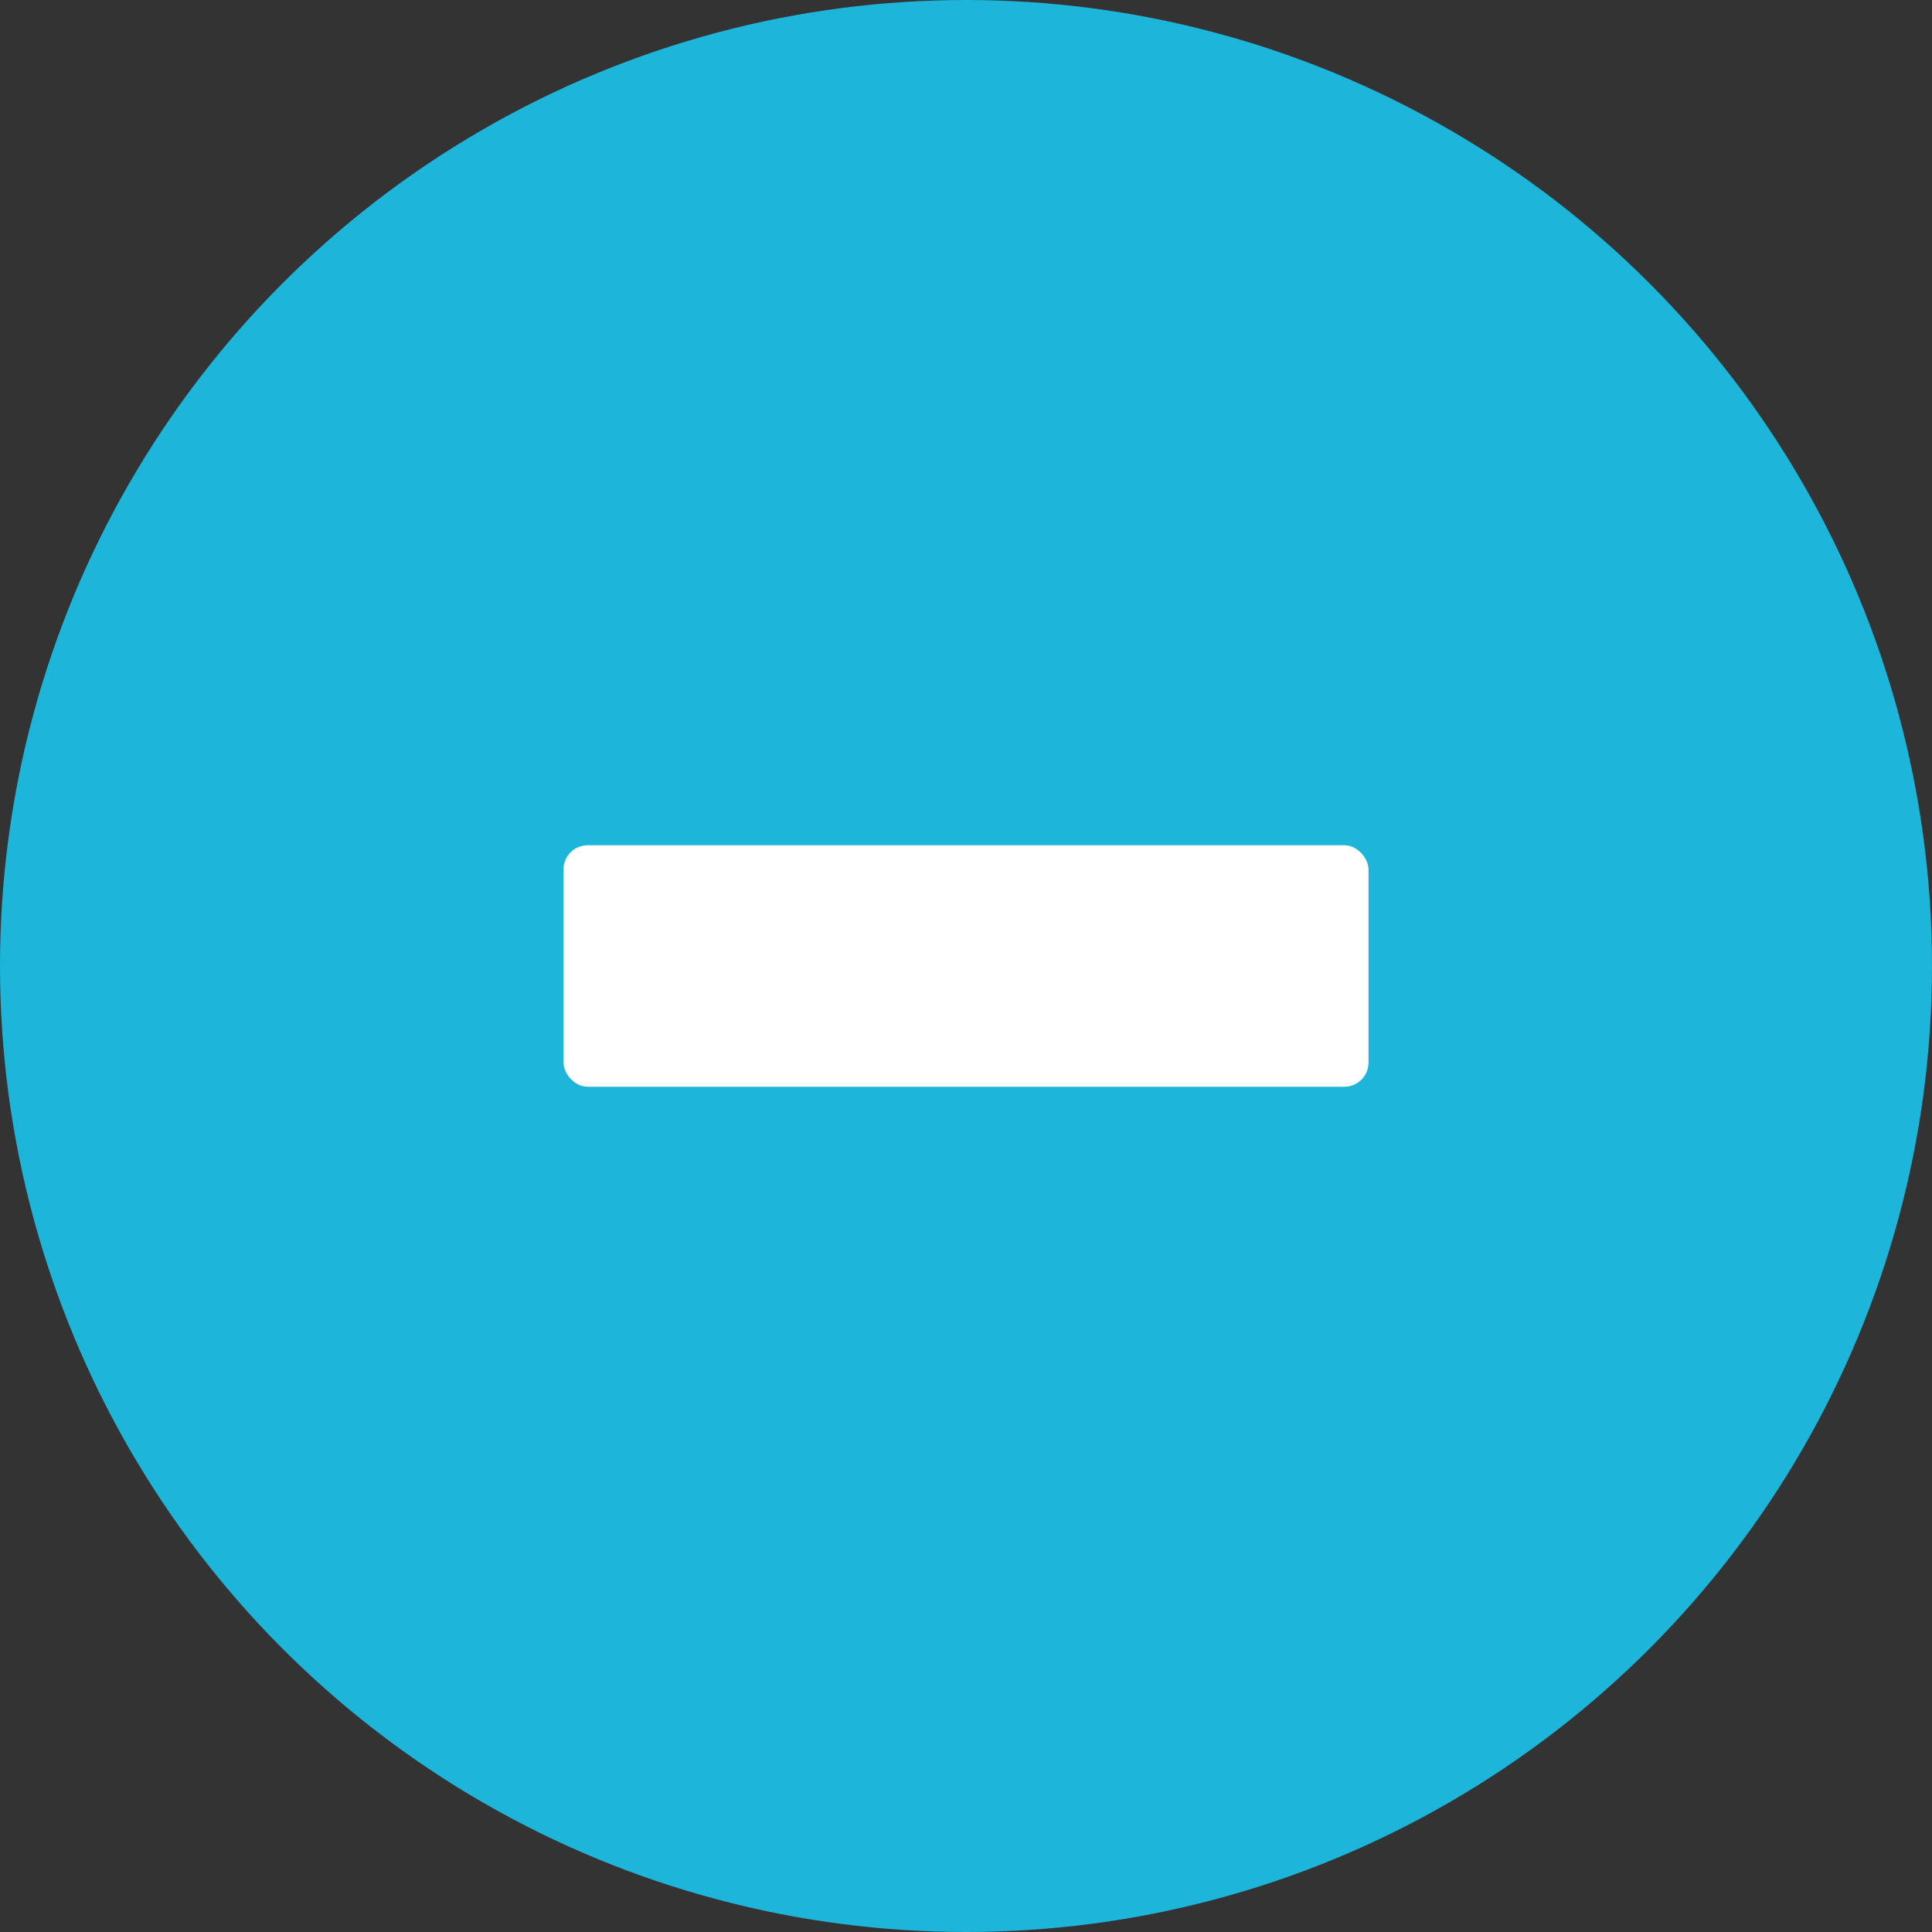
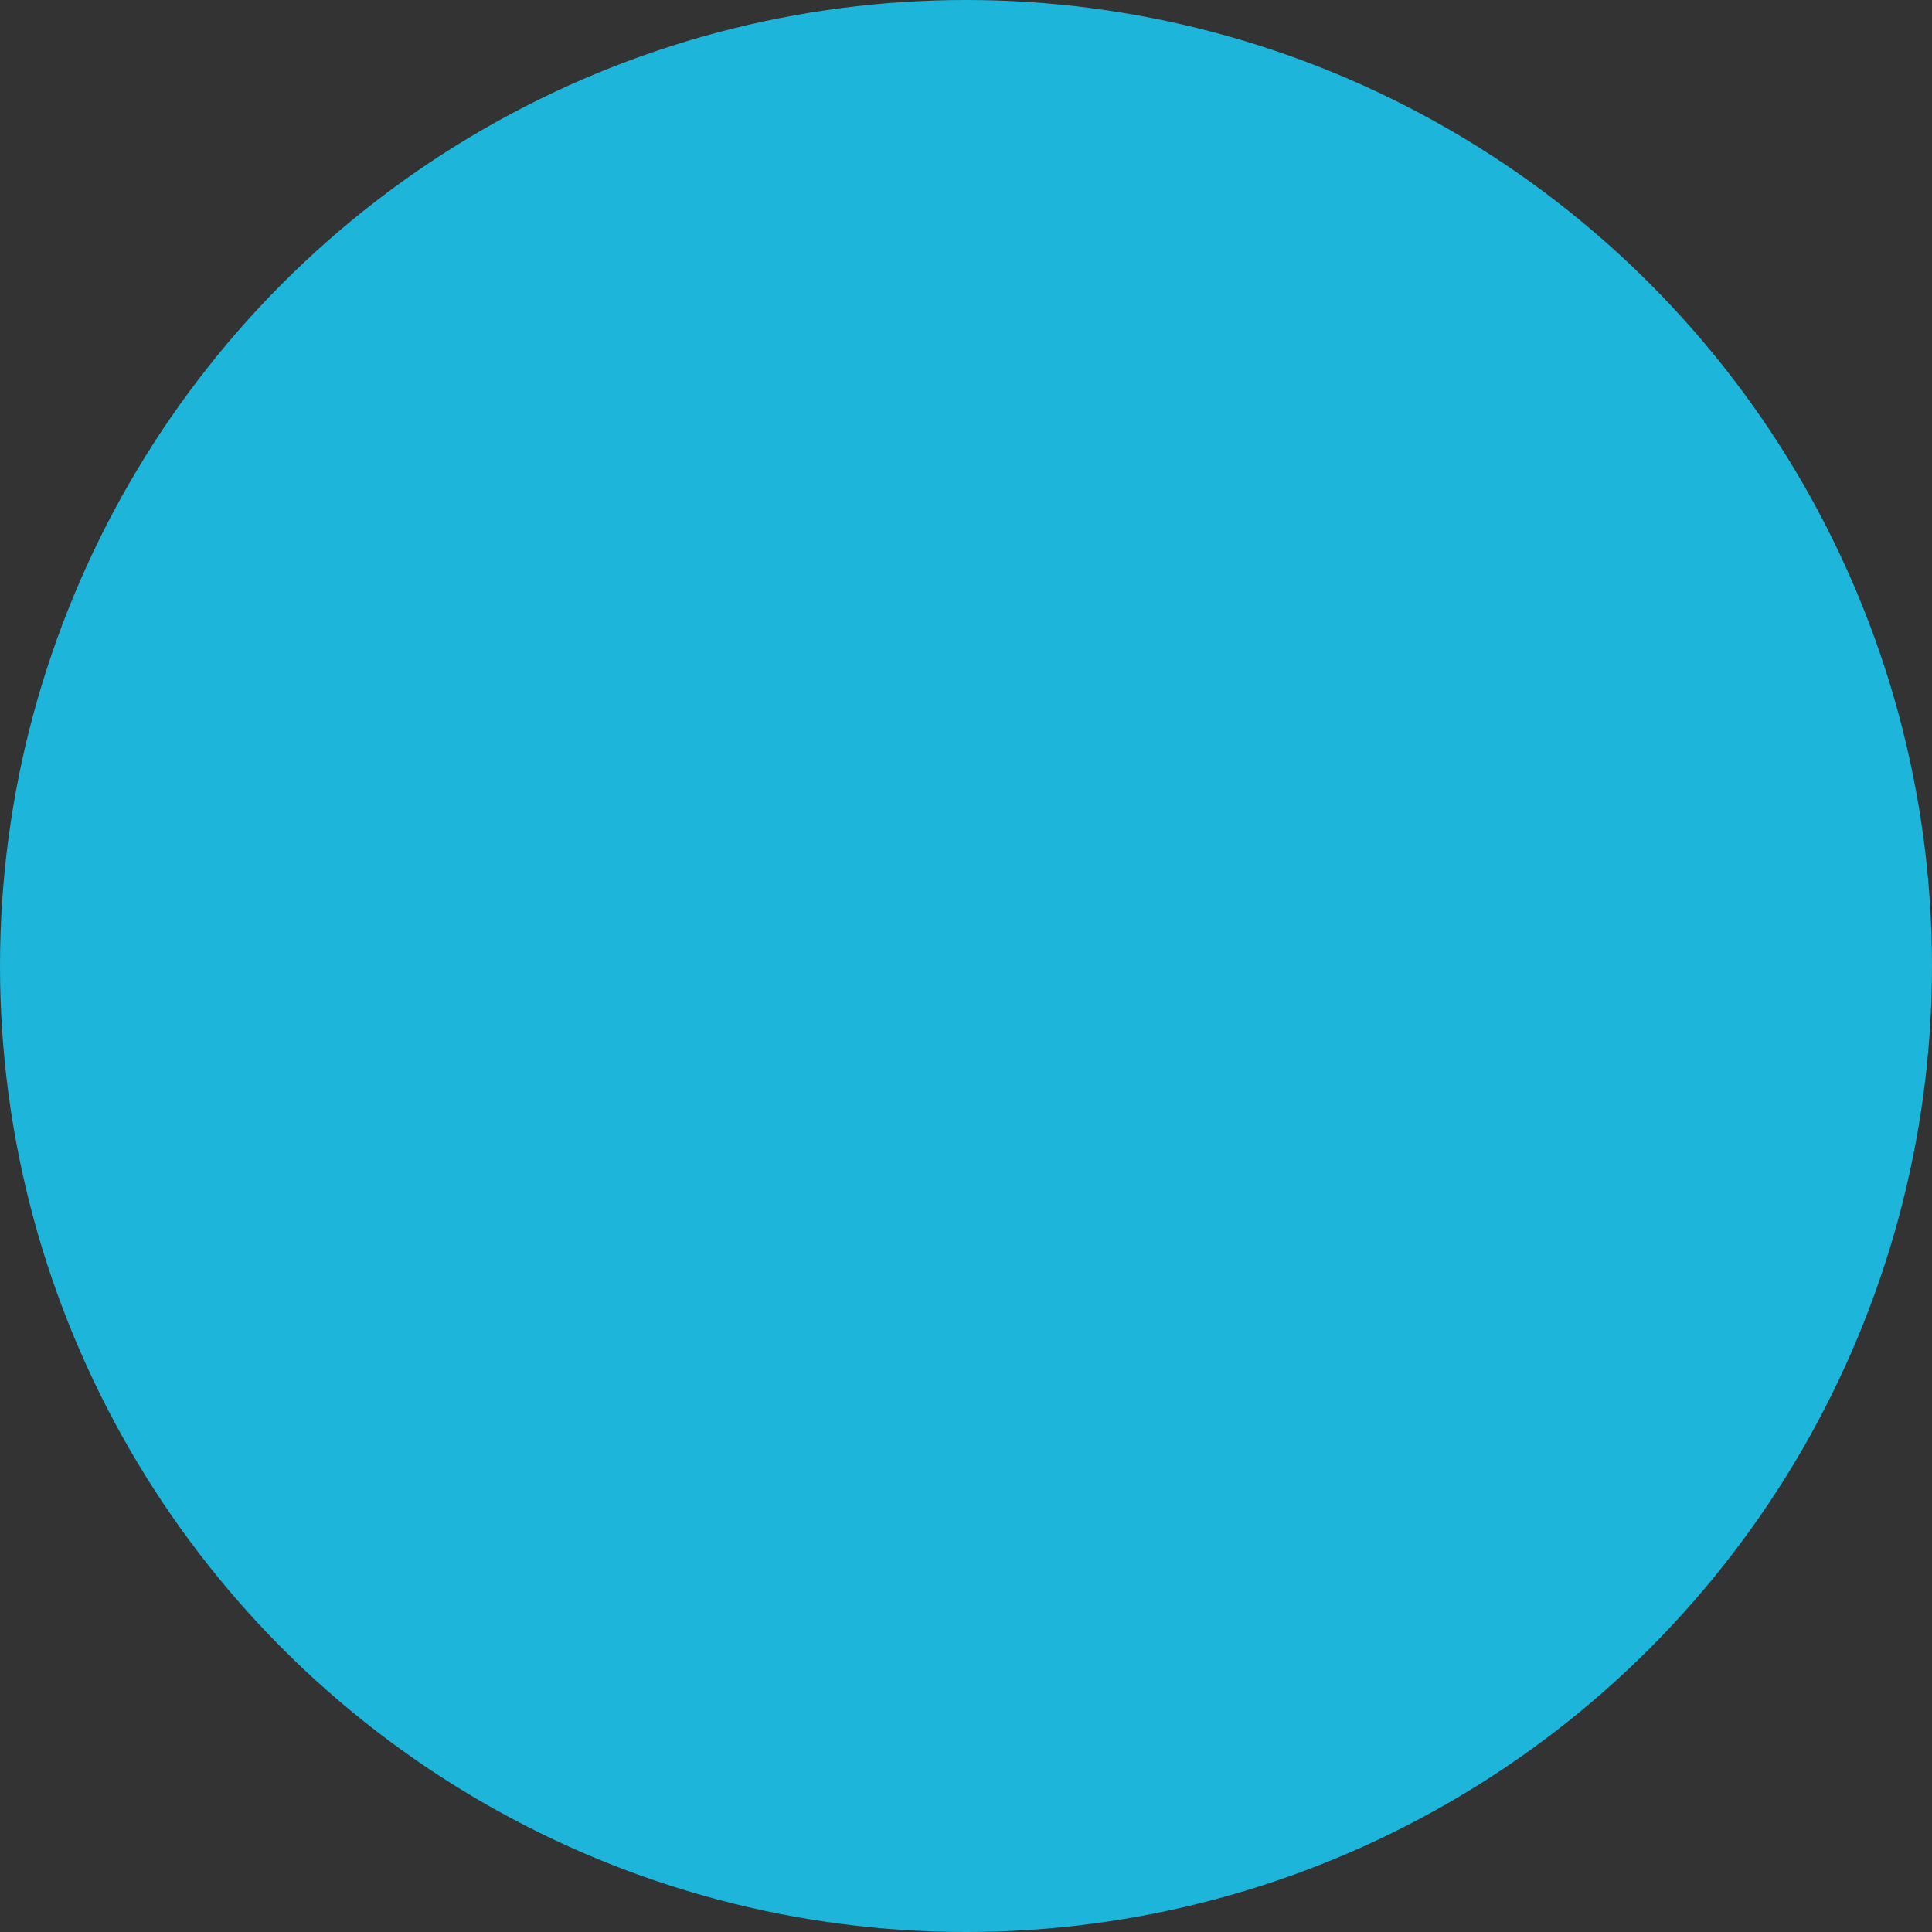
<svg xmlns="http://www.w3.org/2000/svg" viewBox="0 0 24 24">
  <rect x="0" y="0" width="24" height="24" fill="#333333" stroke="none" />
  <circle cx="12" cy="12" r="12" fill="#1db5da" />
-   <rect x="7" y="10.5" width="10" height="3" rx="0.3" fill="#fff" />
</svg>